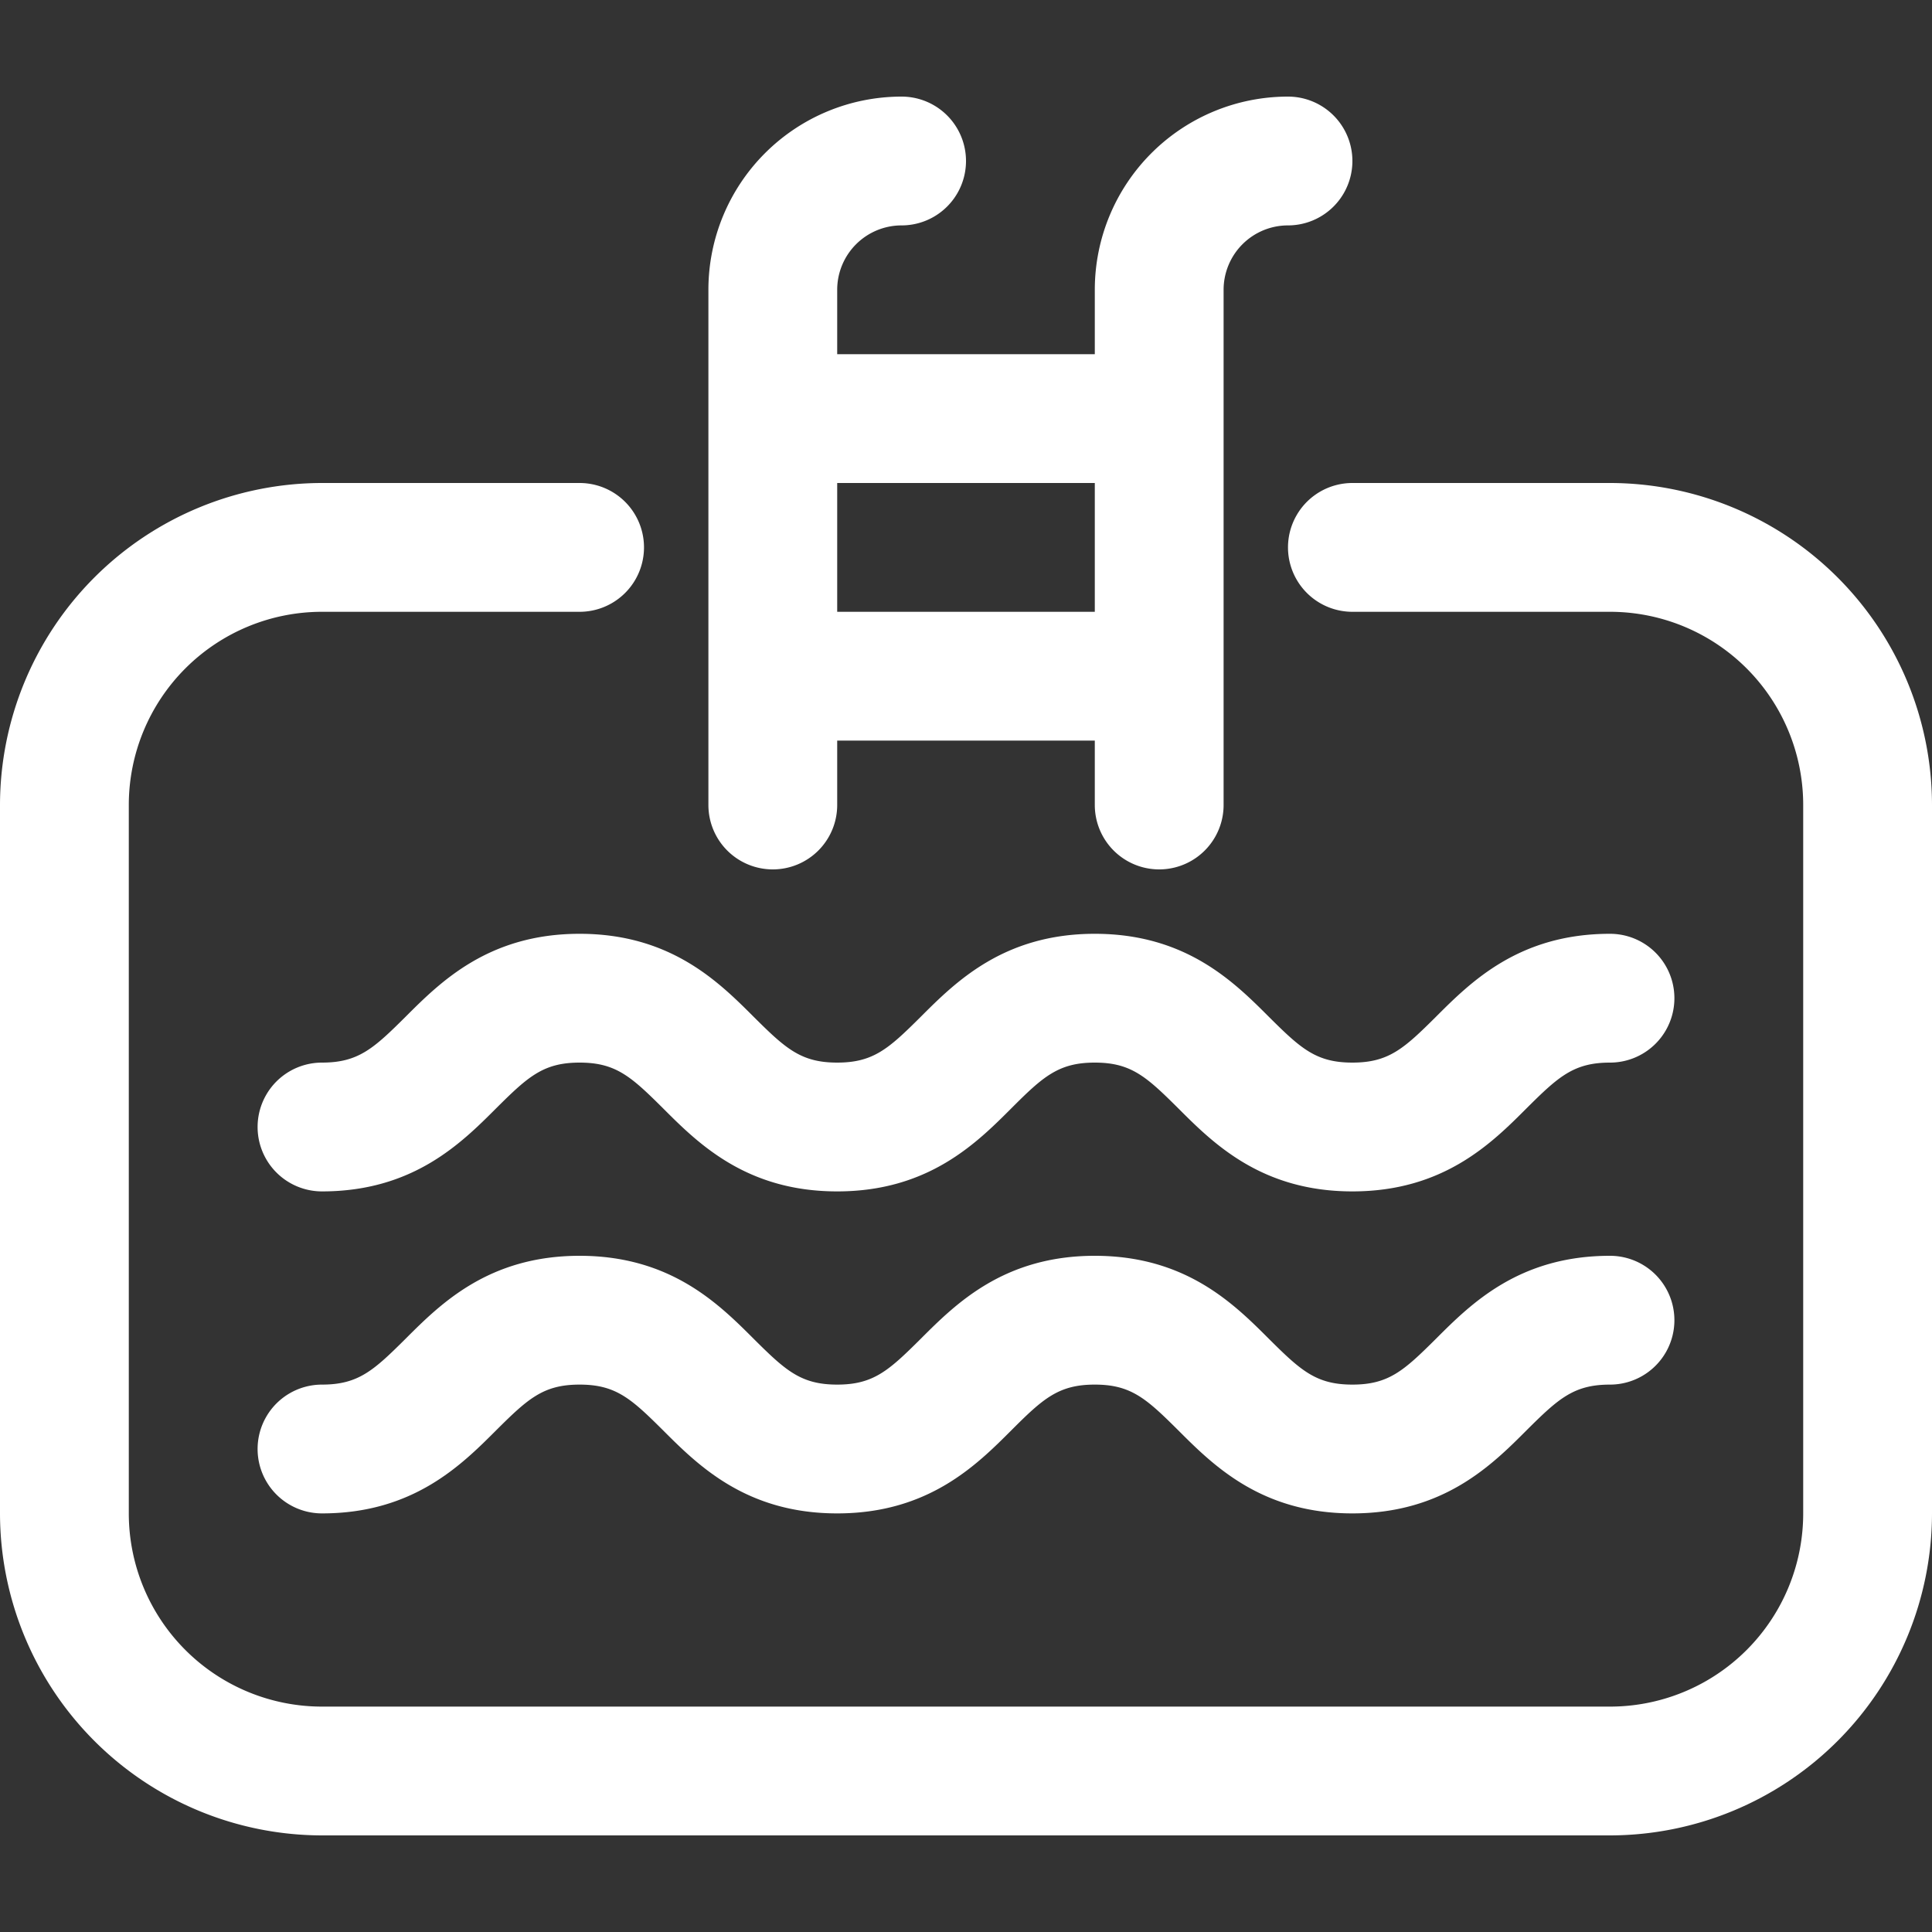
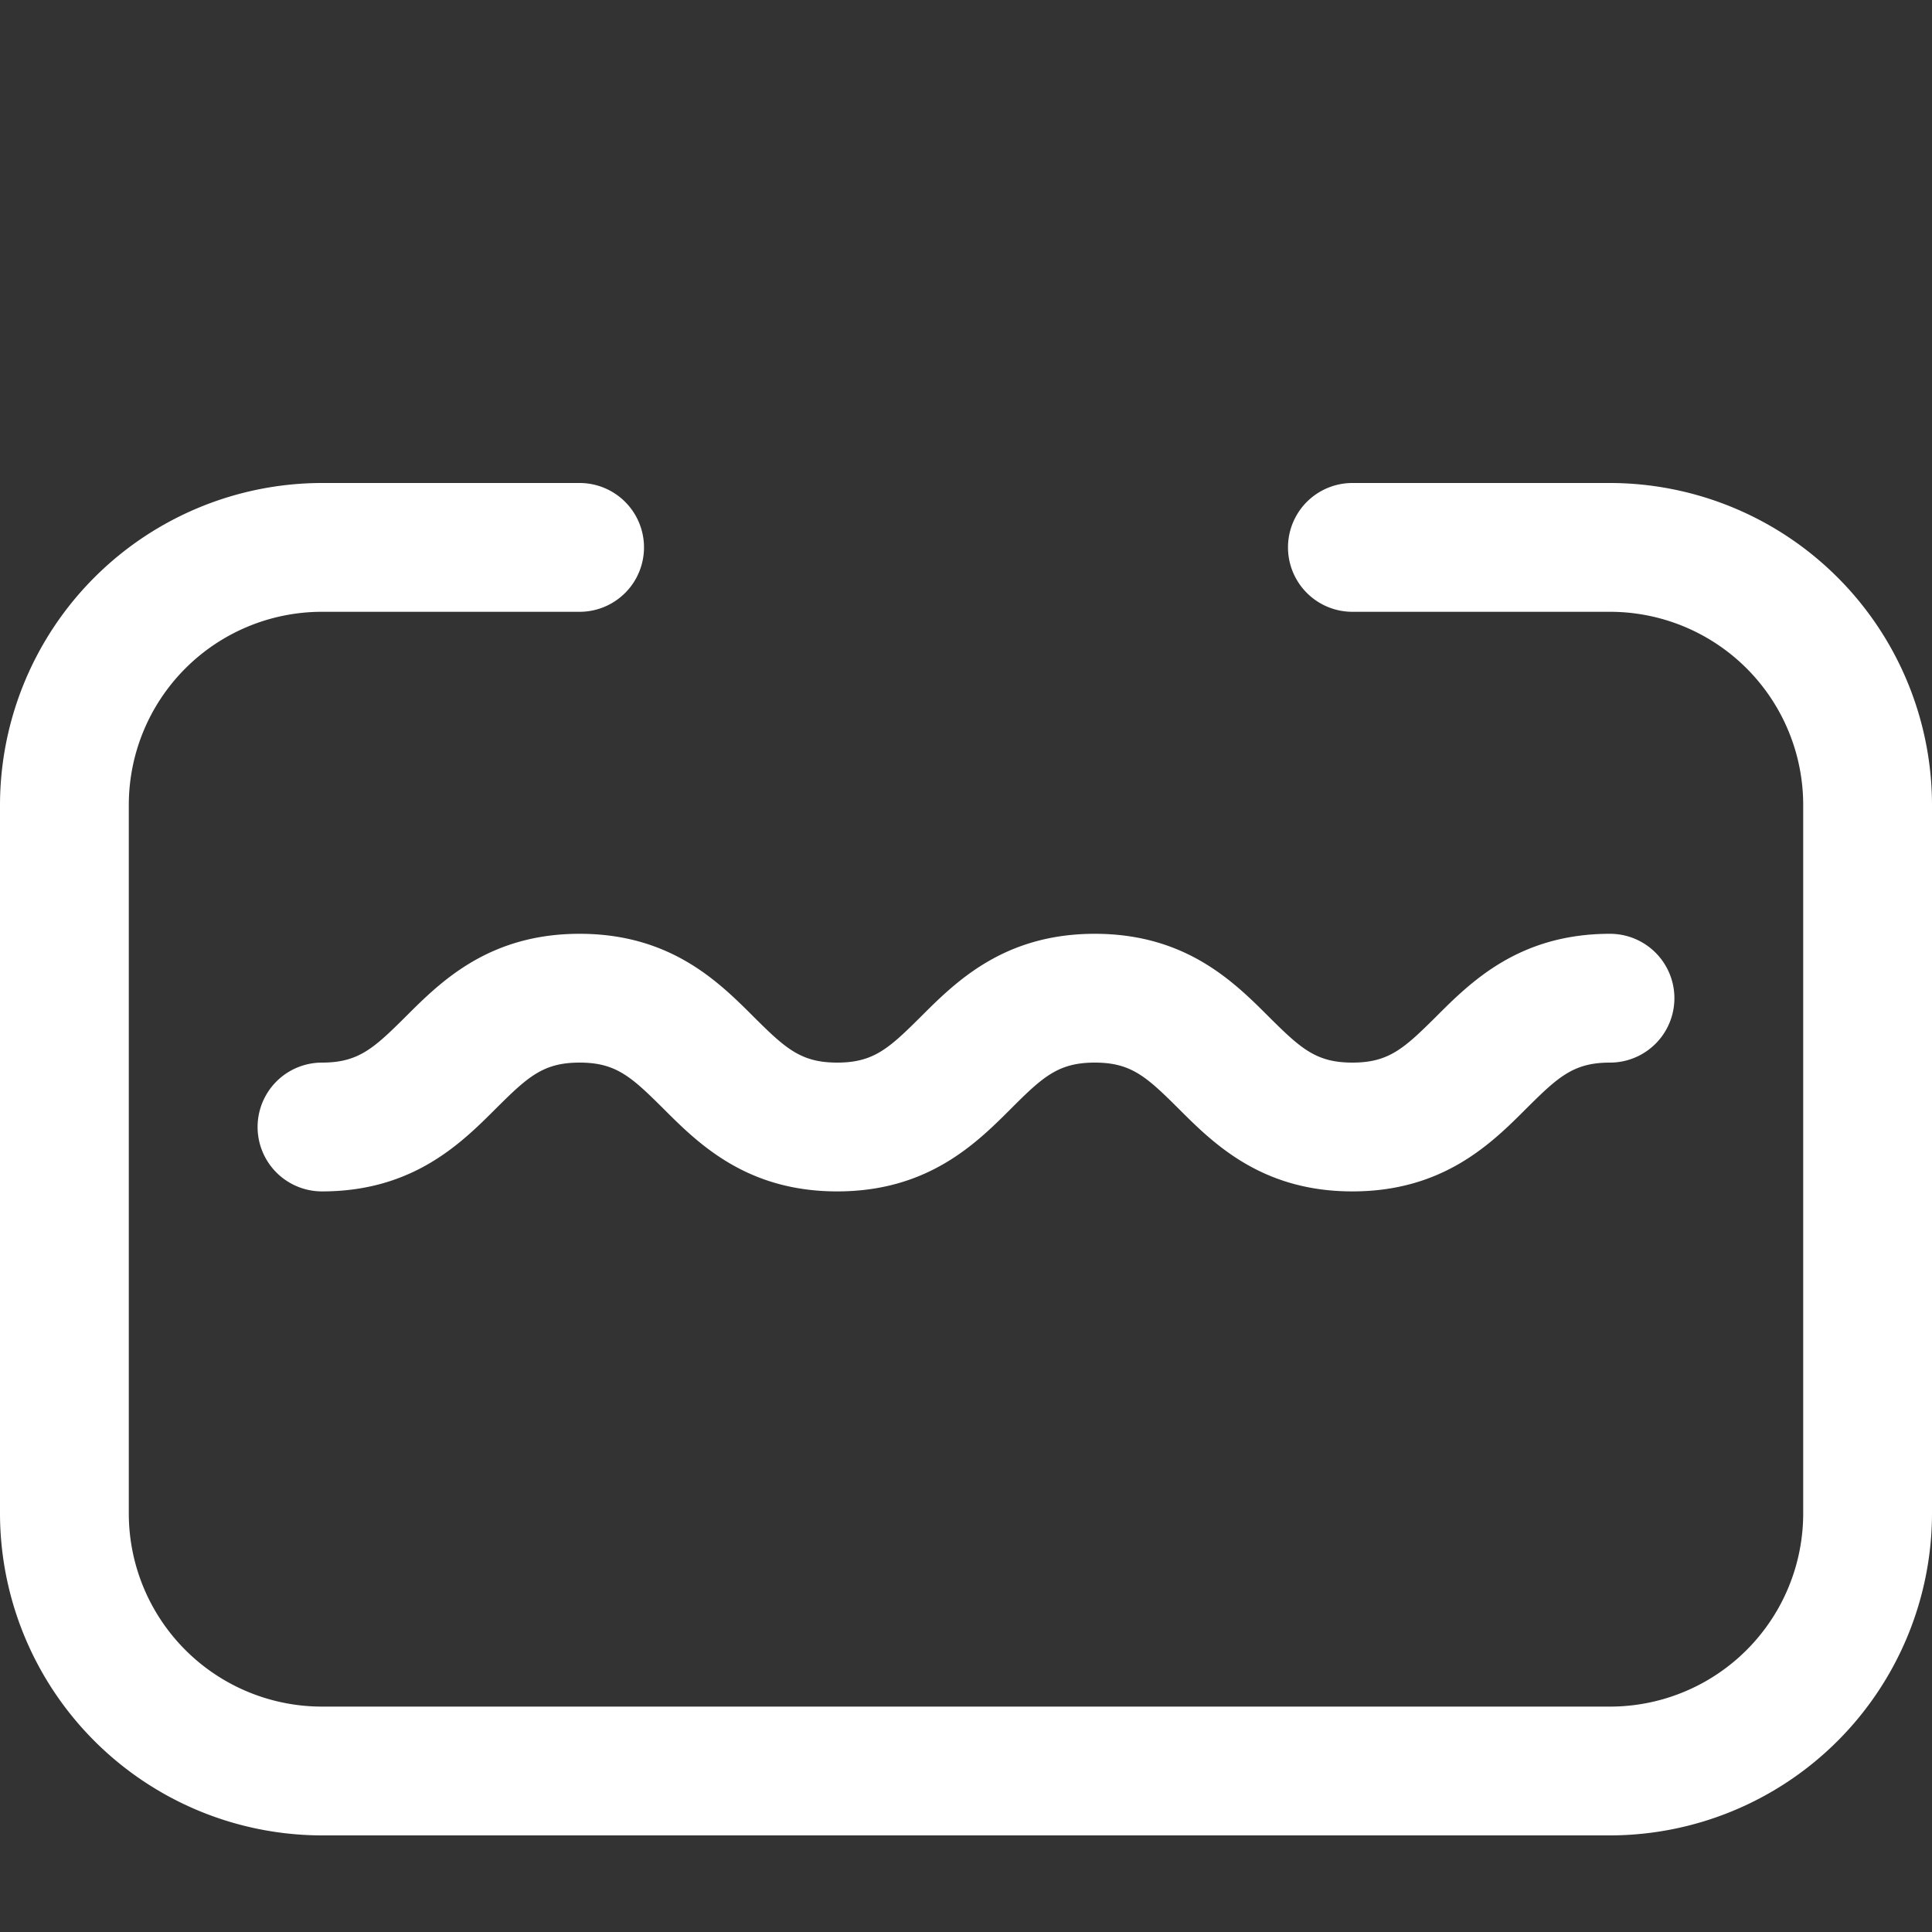
<svg xmlns="http://www.w3.org/2000/svg" id="b14f3747-a2bc-43b5-a511-907b5a3a06c7" data-name="Capa 1" viewBox="0 0 300 300">
  <rect x="0" y="0" width="300" height="300" fill="#333333" stroke="none" />
  <defs>
    <style>.a59ccb28-6441-4538-ae73-c8e9a1e6c9df{fill:#fff;}</style>
  </defs>
  <path class="a59ccb28-6441-4538-ae73-c8e9a1e6c9df" d="M250,75H210a10,10,0,0,0,0,20h40a30,30,0,0,1,30,30V235a30,30,0,0,1-30,30H50a30,30,0,0,1-30-30V125A30,30,0,0,1,50,95H90a10,10,0,0,0,0-20H50A50.06,50.06,0,0,0,0,125V235a50.06,50.06,0,0,0,50,50H250a50.06,50.06,0,0,0,50-50V125A50.06,50.06,0,0,0,250,75Z" />
-   <path class="a59ccb28-6441-4538-ae73-c8e9a1e6c9df" d="M120,135a10,10,0,0,0,10-10V115h40v10a10,10,0,0,0,20,0V45a10,10,0,0,1,10-10,10,10,0,0,0,0-20,30,30,0,0,0-30,30V55H130V45a10,10,0,0,1,10-10,10,10,0,0,0,0-20,30,30,0,0,0-30,30v80A10,10,0,0,0,120,135Zm50-60V95H130V75Z" />
  <path class="a59ccb28-6441-4538-ae73-c8e9a1e6c9df" d="M250,145c-14.14,0-21.61,7.47-27.07,12.93C218,162.83,215.62,165,210,165s-8-2.17-12.93-7.07C191.61,152.47,184.14,145,170,145s-21.61,7.47-27.07,12.93C138,162.83,135.62,165,130,165s-8-2.17-12.93-7.07C111.61,152.47,104.14,145,90,145s-21.61,7.47-27.07,12.93C58,162.83,55.62,165,50,165a10,10,0,0,0,0,20c14.14,0,21.61-7.47,27.07-12.93C82,167.17,84.38,165,90,165s8,2.17,12.93,7.07C108.39,177.53,115.86,185,130,185s21.61-7.47,27.07-12.93c4.9-4.9,7.31-7.07,12.93-7.07s8,2.17,12.93,7.07C188.39,177.53,195.86,185,210,185s21.62-7.47,27.07-12.93C242,167.17,244.38,165,250,165a10,10,0,0,0,0-20Z" />
-   <path class="a59ccb28-6441-4538-ae73-c8e9a1e6c9df" d="M250,195c-14.14,0-21.61,7.47-27.07,12.93C218,212.83,215.62,215,210,215s-8-2.17-12.93-7.07C191.61,202.47,184.14,195,170,195s-21.61,7.47-27.07,12.93C138,212.83,135.62,215,130,215s-8-2.17-12.93-7.07C111.61,202.47,104.14,195,90,195s-21.61,7.47-27.07,12.93C58,212.83,55.62,215,50,215a10,10,0,0,0,0,20c14.14,0,21.61-7.47,27.07-12.93C82,217.17,84.38,215,90,215s8,2.17,12.93,7.07C108.39,227.53,115.86,235,130,235s21.61-7.47,27.07-12.93c4.9-4.9,7.31-7.07,12.93-7.07s8,2.17,12.93,7.07C188.39,227.53,195.86,235,210,235s21.62-7.47,27.07-12.93C242,217.17,244.38,215,250,215a10,10,0,0,0,0-20Z" />
</svg>